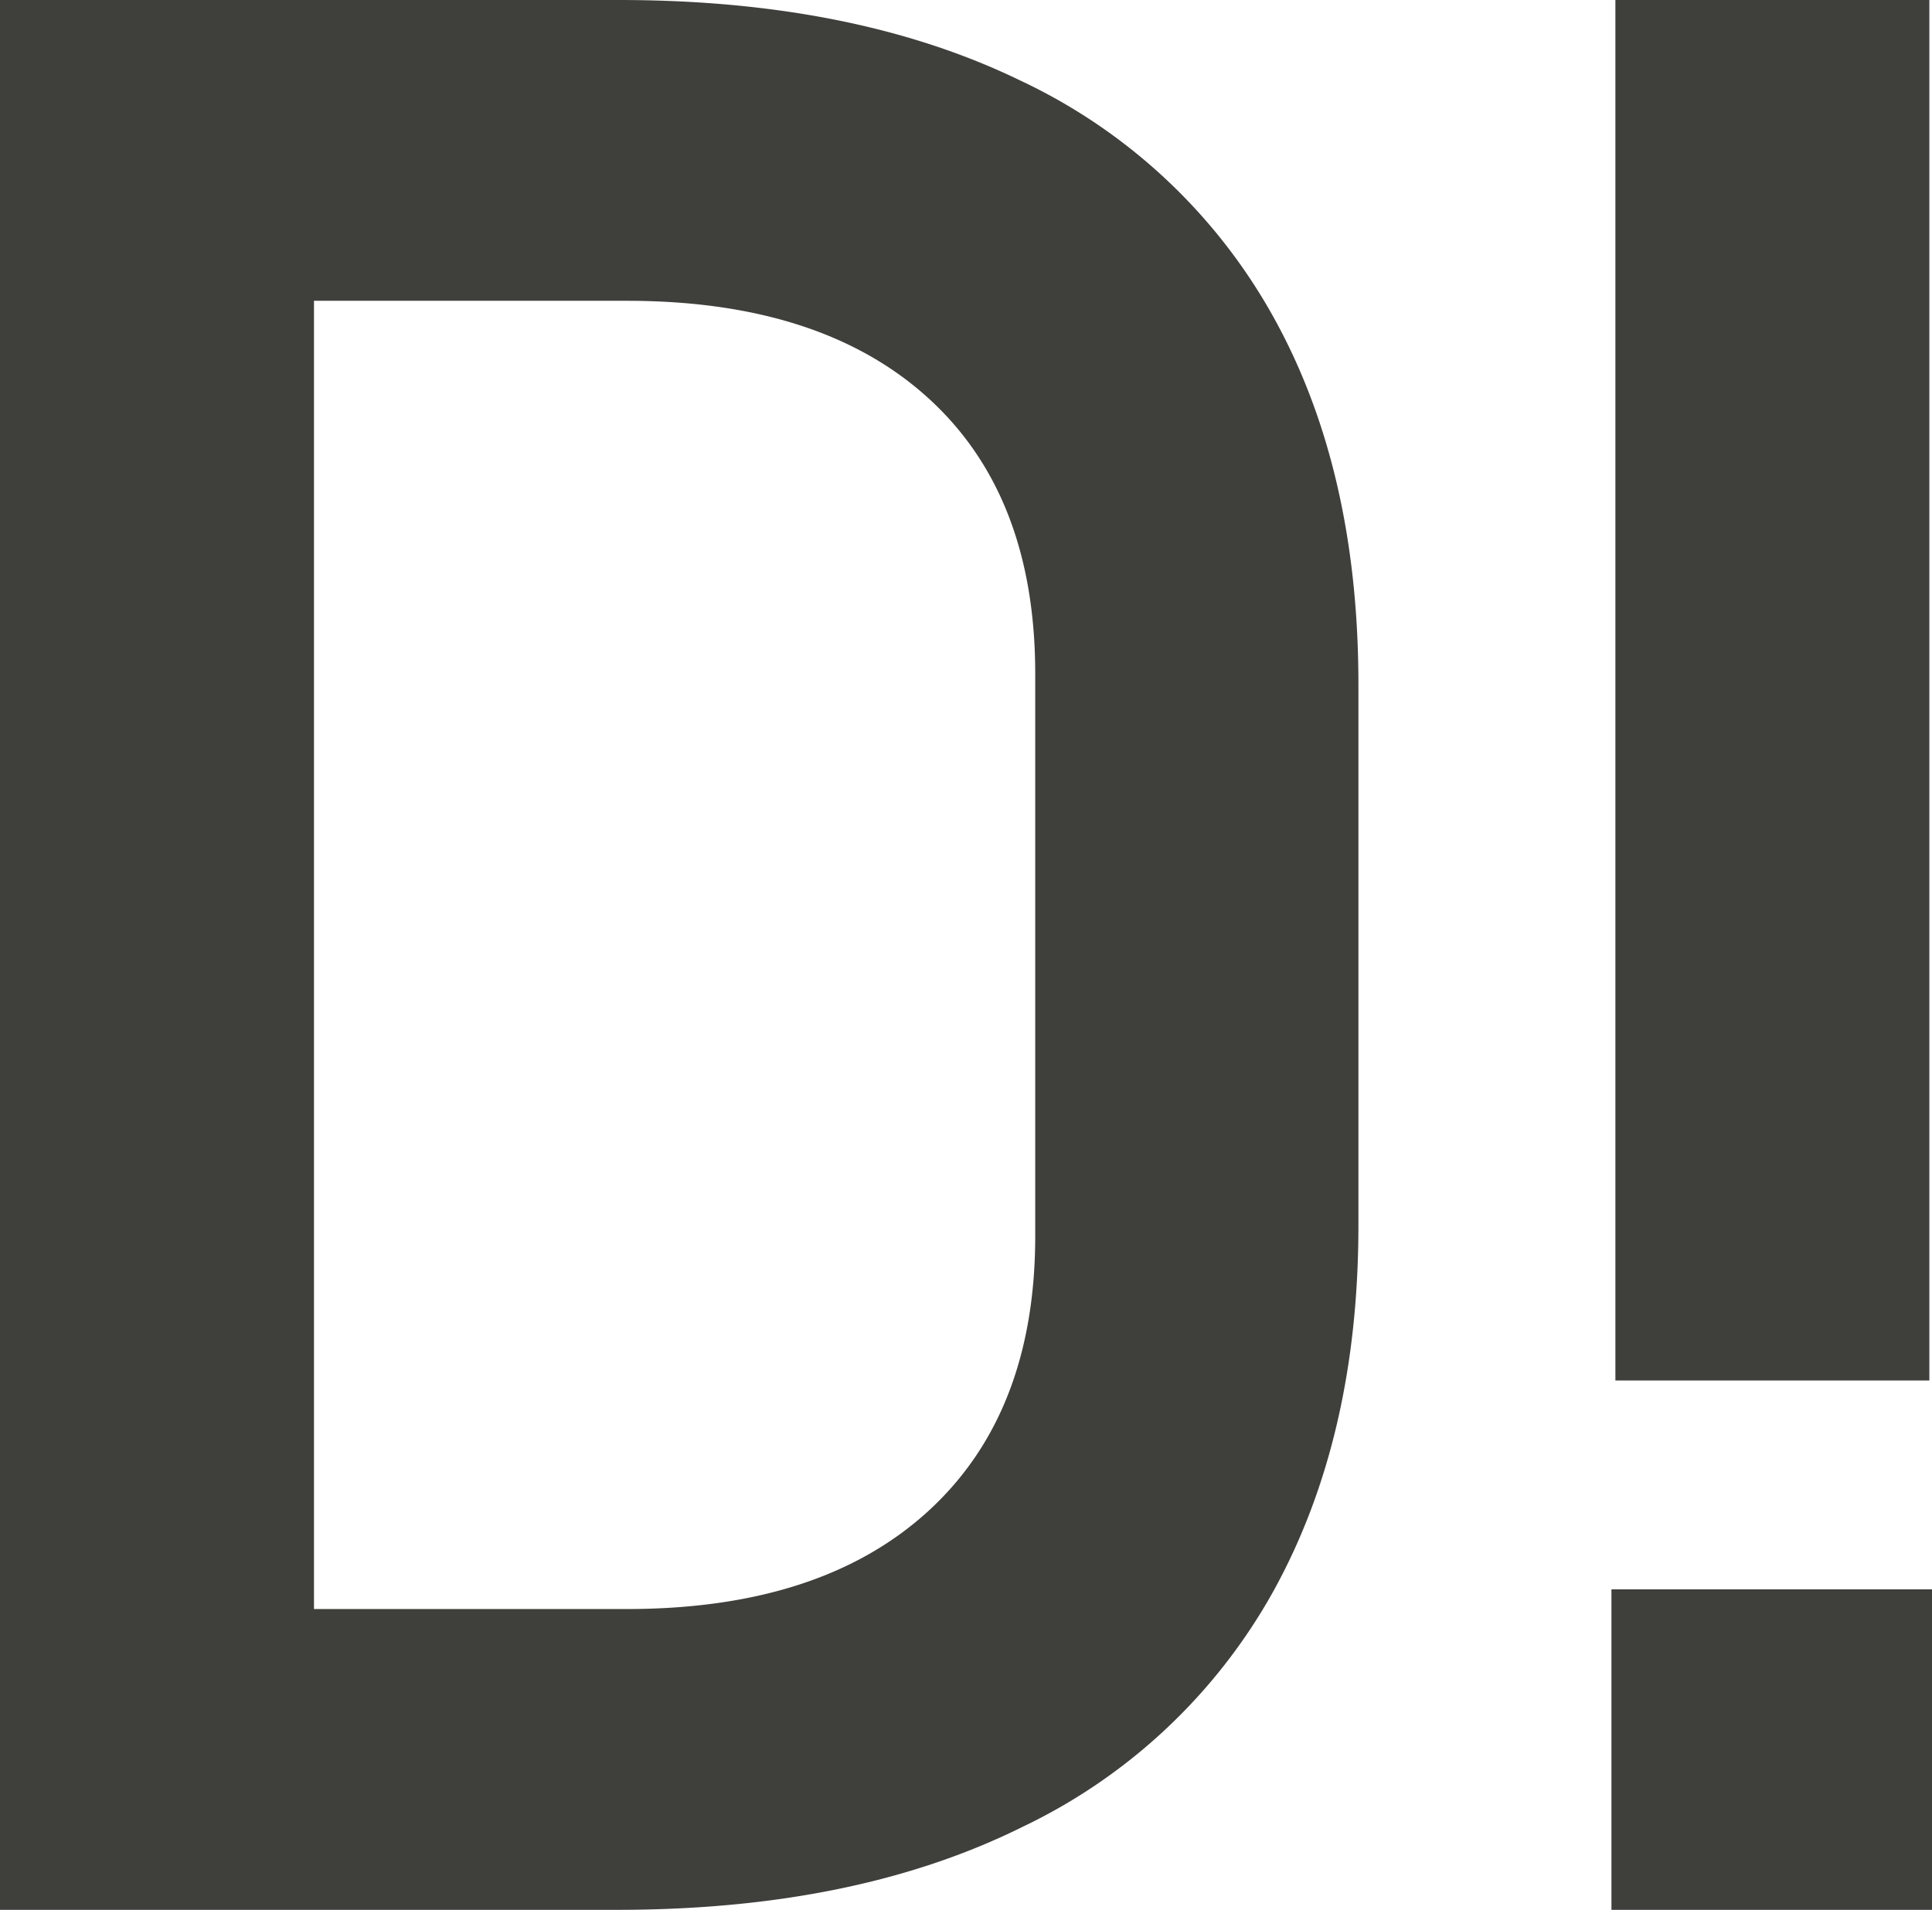
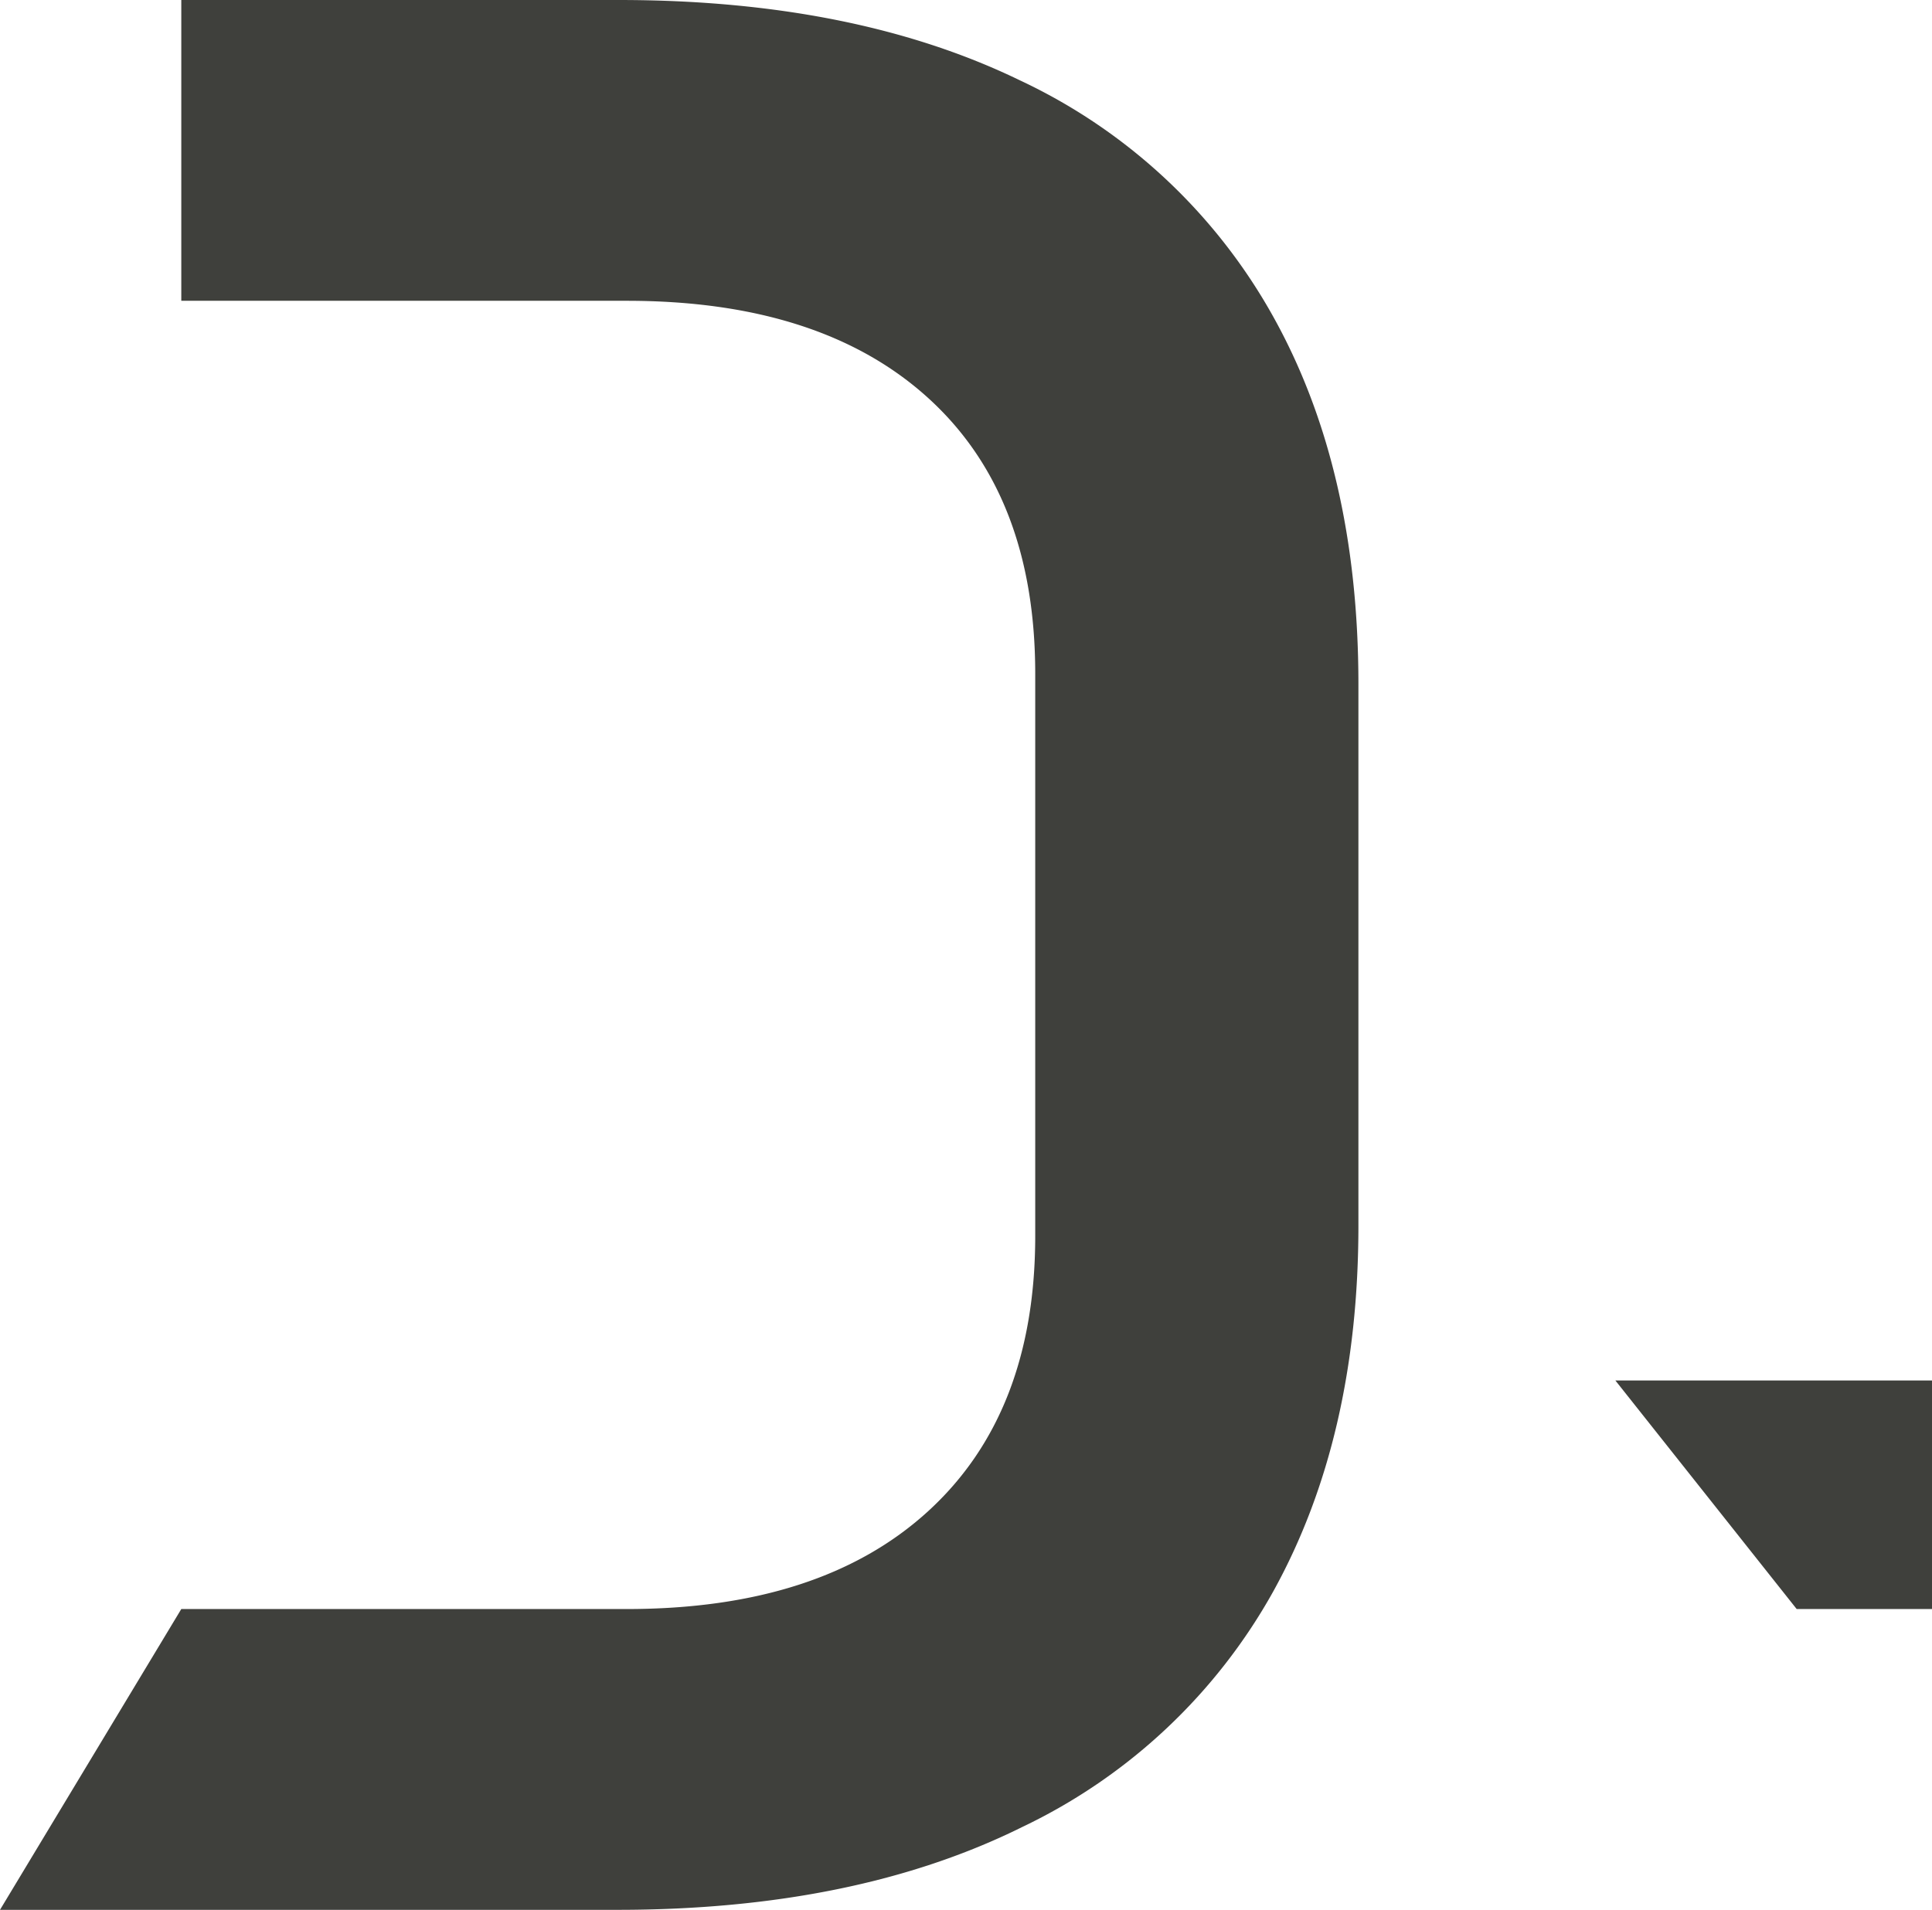
<svg xmlns="http://www.w3.org/2000/svg" width="163.719" height="161.871" viewBox="0 0 163.719 161.871">
-   <path d="M34.289-25.494h37.74q16.477,0,25.55-8.294t9.073-23.323V-104.76q0-15.141-9.073-23.379t-25.55-8.238H34.289v-25.494H71.361q19.928,0,33.955,6.791a47.746,47.746,0,0,1,21.375,19.816q7.348,13.025,7.348,31.395V-58q0,17.924-7.181,30.949A47.933,47.933,0,0,1,105.539-7.014Q91.4,0,71.25,0H34.289ZM18.926-161.871H45.533V0H18.926Zm136.889,0h26.607V-44.865H155.815Zm-.334,134.707h27.164V0H155.481Z" transform="translate(-18.926 161.871)" fill="#3f403c" />
+   <path d="M34.289-25.494h37.74q16.477,0,25.55-8.294t9.073-23.323V-104.76q0-15.141-9.073-23.379t-25.55-8.238H34.289v-25.494H71.361q19.928,0,33.955,6.791a47.746,47.746,0,0,1,21.375,19.816q7.348,13.025,7.348,31.395V-58q0,17.924-7.181,30.949A47.933,47.933,0,0,1,105.539-7.014Q91.4,0,71.25,0H34.289ZH45.533V0H18.926Zm136.889,0h26.607V-44.865H155.815Zm-.334,134.707h27.164V0H155.481Z" transform="translate(-18.926 161.871)" fill="#3f403c" />
</svg>